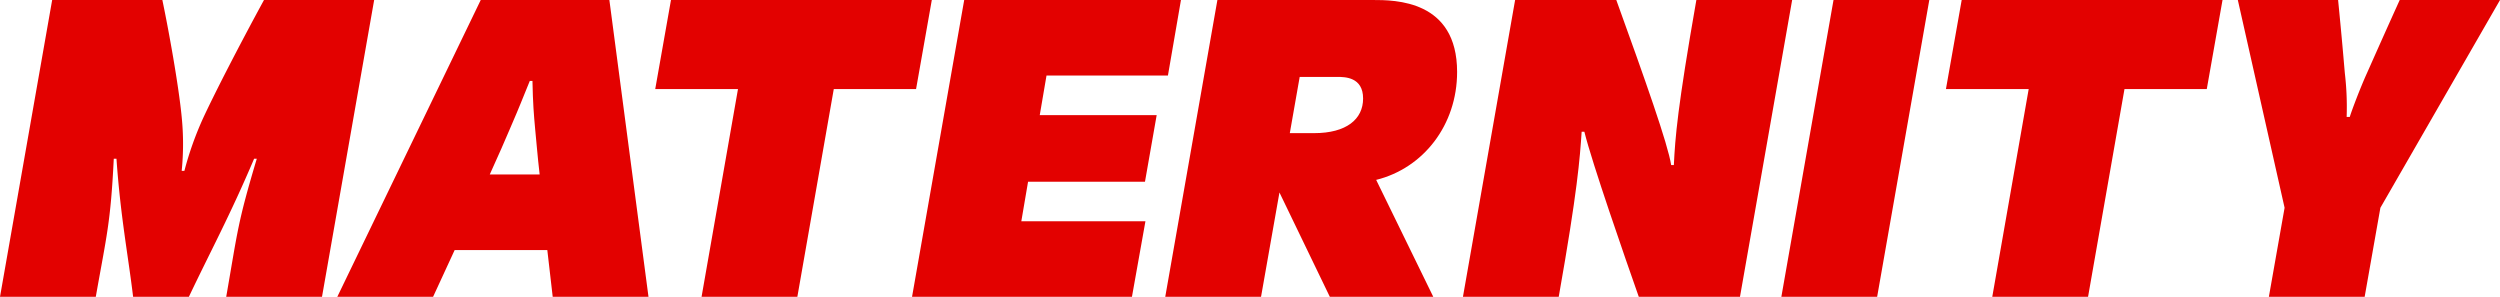
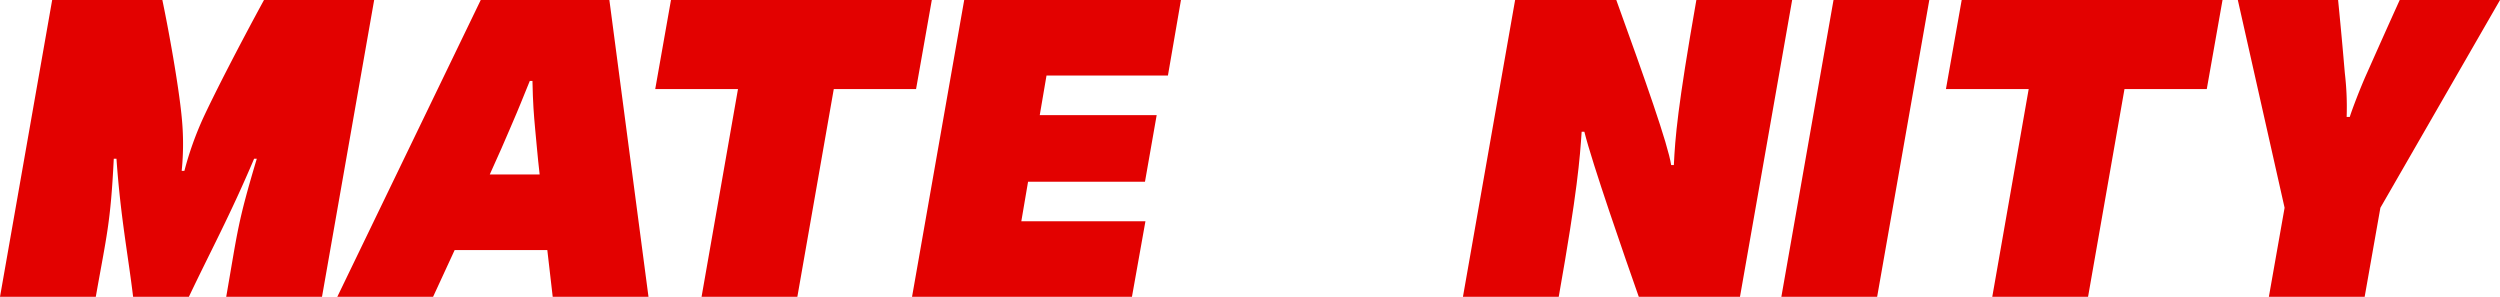
<svg xmlns="http://www.w3.org/2000/svg" id="Group_24674" data-name="Group 24674" width="522.009" height="61.975" viewBox="0 0 522.009 61.975">
  <defs>
    <clipPath id="clip-path">
      <rect id="Rectangle_14792" data-name="Rectangle 14792" width="522.009" height="61.975" fill="#e30100" />
    </clipPath>
  </defs>
  <g id="Group_24673" data-name="Group 24673" transform="translate(0 0)" clip-path="url(#clip-path)">
    <path id="Path_2716" data-name="Path 2716" d="M10.892,0H33.9c1.315,6.291,3.38,17.655,4.038,24.416a56.172,56.172,0,0,1,0,11.267H38.5A68.094,68.094,0,0,1,42.444,24.6C44.979,19.157,49.862,9.671,55.121,0H78.126L67.234,61.975h-20c2.442-13.99,2.347-15.306,6.384-28.828h-.562C48.077,44.886,44.039,52.3,39.438,61.975H27.794c-1.032-8.639-2.629-16.715-3.474-28.828h-.564C23.1,46.575,22.255,49.2,20,61.975H0Z" transform="translate(0 0)" fill="#e30100" />
    <path id="Path_2717" data-name="Path 2717" d="M69.059,0H95.917l8.169,61.975h-20l-1.127-9.767H63.614l-4.508,9.767h-20Zm12.3,36.434c-.47-4.038-.657-6.761-.938-9.486-.283-3.1-.47-5.351-.564-10.048H79.3c-2.253,5.448-1.5,3.852-4.131,9.956-.94,2.253-2.442,5.633-4.227,9.578Z" transform="translate(31.322 0.001)" fill="#e30100" />
    <path id="Path_2718" data-name="Path 2718" d="M93.247,18.593H75.968L79.255,0h54.463l-3.287,18.593H113.248l-7.607,43.382h-20Z" transform="translate(60.848 0)" fill="#e30100" />
    <path id="Path_2719" data-name="Path 2719" d="M116.633,0h45.26l-2.723,15.777H133.818l-1.41,8.263h24.414l-2.44,13.9H129.968L128.559,46.2h25.916l-2.817,15.777H105.741Z" transform="translate(84.696 0)" fill="#e30100" />
-     <path id="Path_2720" data-name="Path 2720" d="M145.988,0h32.4c4.7,0,17.653,0,17.653,15.026,0,11.081-7.042,20.093-16.9,22.536l11.926,24.416h-21.6L158.946,40.191,155.1,61.977h-20Zm20.189,27.8c6.761,0,10.235-2.91,10.235-7.231,0-4.508-3.85-4.508-5.352-4.508h-7.887L161.108,27.8Z" transform="translate(108.208 0)" fill="#e30100" />
    <path id="Path_2721" data-name="Path 2721" d="M180.505,0h21.127c6.01,16.621,10.8,30.143,11.456,34.463h.564c.283-5.824.751-11.926,4.7-34.463h20L227.457,61.975H206.328c-2.91-8.263-9.765-27.982-11.362-34.462H194.4c-.376,5.542-.845,12.207-4.789,34.462h-20Z" transform="translate(135.856 0)" fill="#e30100" />
    <path id="Path_2722" data-name="Path 2722" d="M217.421,0h20L226.53,61.975h-20Z" transform="translate(165.424 0)" fill="#e30100" />
    <path id="Path_2723" data-name="Path 2723" d="M242.89,18.593H225.611L228.9,0h54.463l-3.287,18.593H262.891l-7.607,43.382h-20Z" transform="translate(180.709 0)" fill="#e30100" />
    <path id="Path_2724" data-name="Path 2724" d="M269.217,43.384,259.452,0H280.39c.846,8.546,1.126,12.115,1.41,15.306a60.279,60.279,0,0,1,.375,9.109h.657c.283-1.034,2.159-6.01,3.568-9.109C291.282,4.321,292.88.846,293.255,0H314.2l-24.98,43.384-3.285,18.591h-20Z" transform="translate(207.814 0)" fill="#e30100" />
  </g>
</svg>